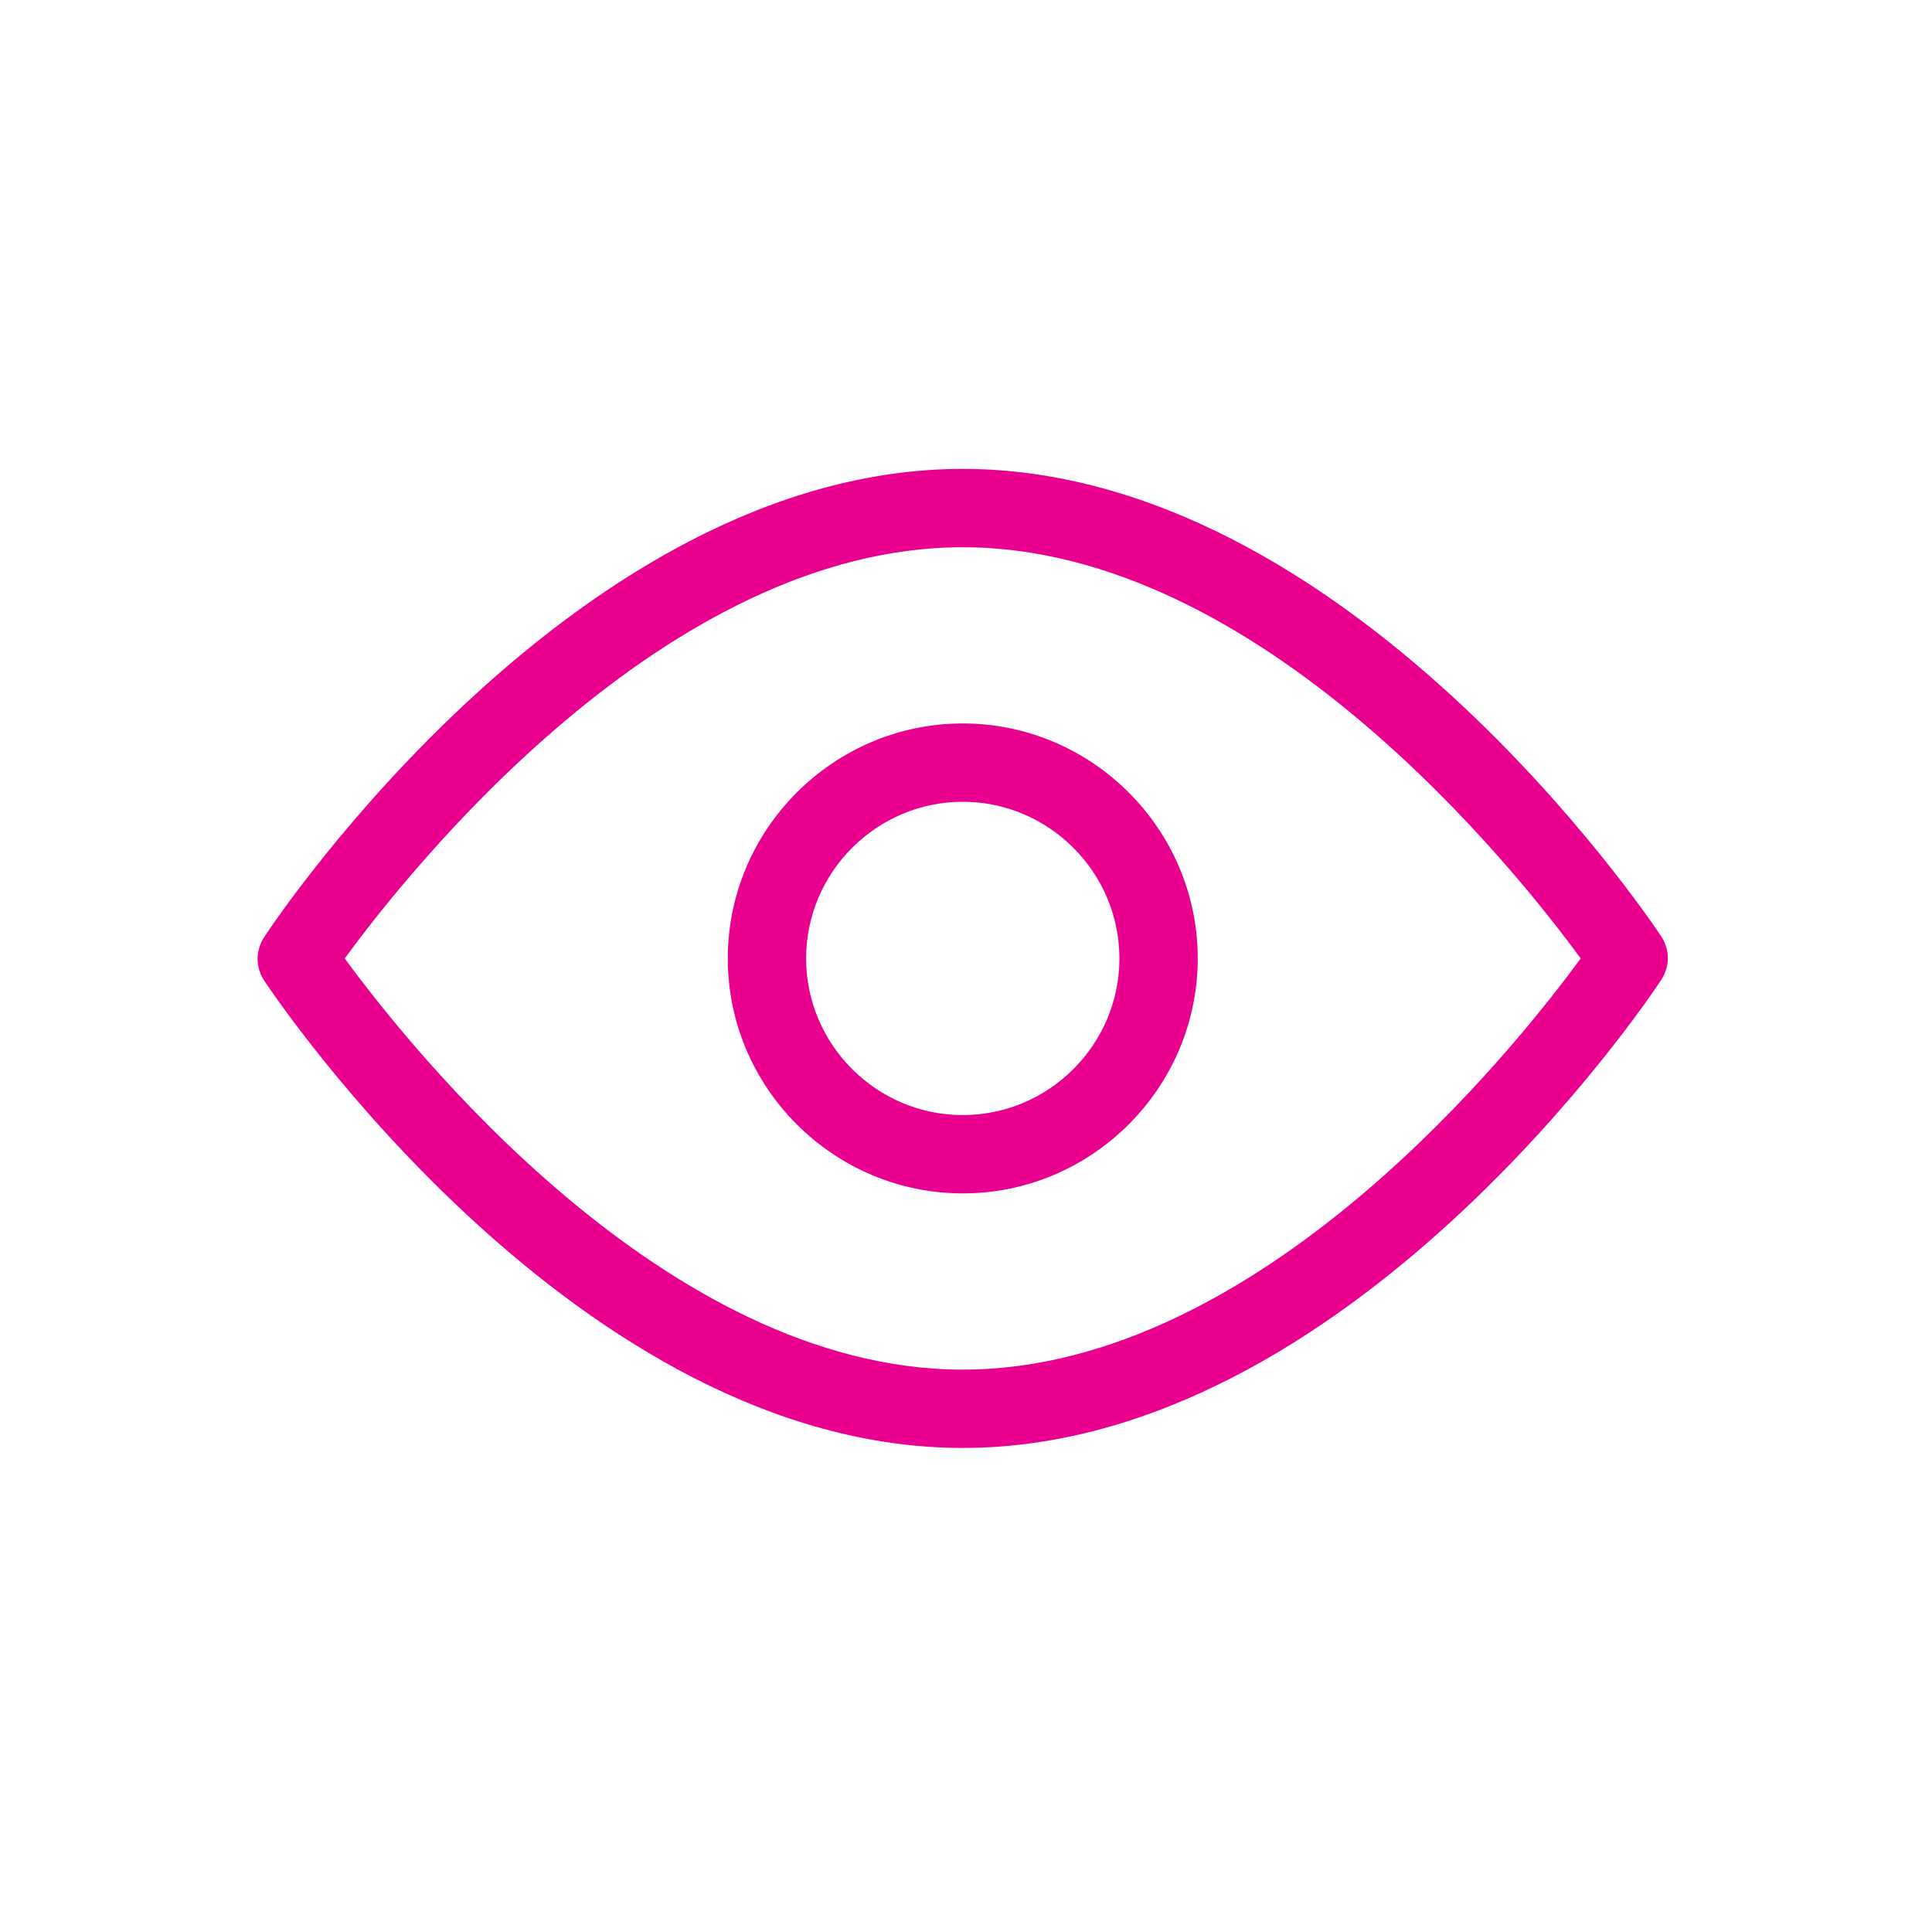
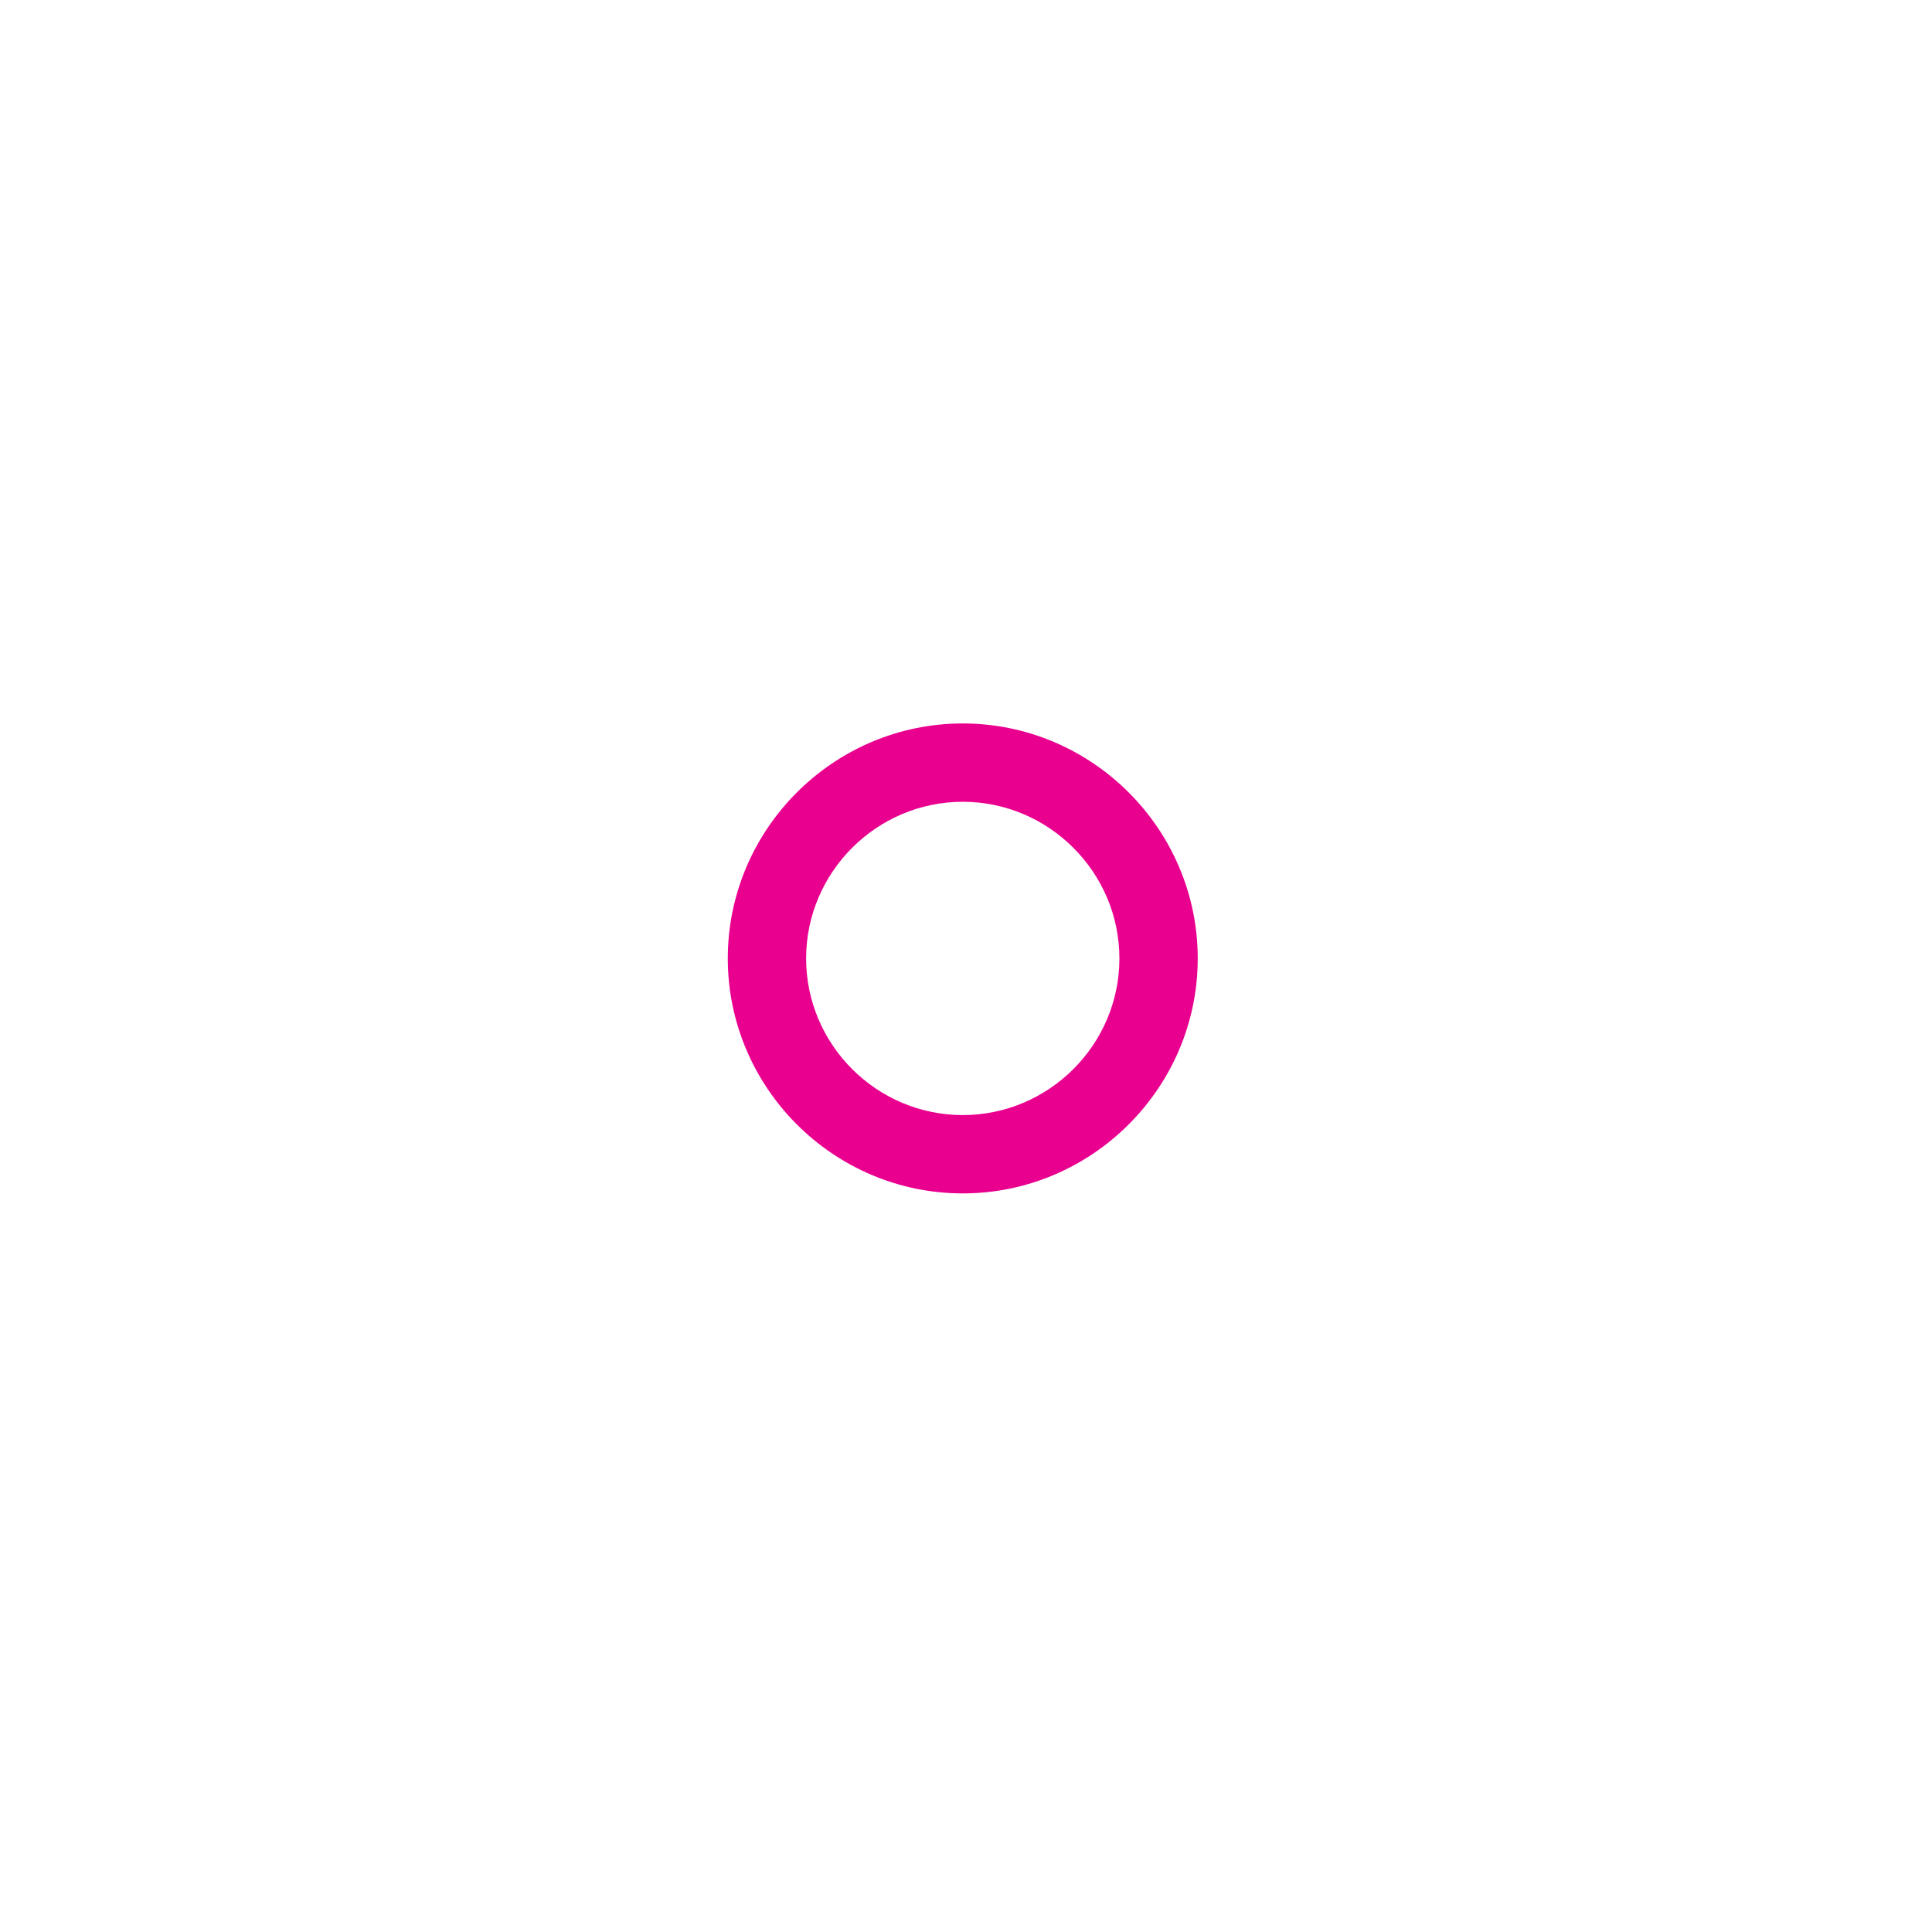
<svg xmlns="http://www.w3.org/2000/svg" width="37" height="37" viewBox="0 0 37 37" fill="none">
-   <path d="M18.437 27.73C11.072 27.73 5.297 19.136 5.057 18.776C4.892 18.52 4.892 18.206 5.057 17.951C5.297 17.576 11.072 8.98 18.437 8.98C25.802 8.98 31.577 17.576 31.817 17.936C31.982 18.191 31.982 18.506 31.817 18.761C31.577 19.136 25.802 27.73 18.437 27.73ZM6.602 18.355C7.832 20.035 12.737 26.23 18.437 26.23C24.137 26.23 29.042 20.035 30.272 18.355C29.042 16.675 24.137 10.48 18.437 10.48C12.737 10.48 7.832 16.675 6.602 18.355Z" fill="#EA008F" />
  <path d="M18.438 22.855C15.963 22.855 13.938 20.831 13.938 18.355C13.938 15.88 15.963 13.855 18.438 13.855C20.913 13.855 22.938 15.88 22.938 18.355C22.938 20.831 20.913 22.855 18.438 22.855ZM18.438 15.355C16.788 15.355 15.438 16.706 15.438 18.355C15.438 20.006 16.788 21.355 18.438 21.355C20.087 21.355 21.438 20.006 21.438 18.355C21.438 16.706 20.087 15.355 18.438 15.355Z" fill="#EA008F" />
</svg>